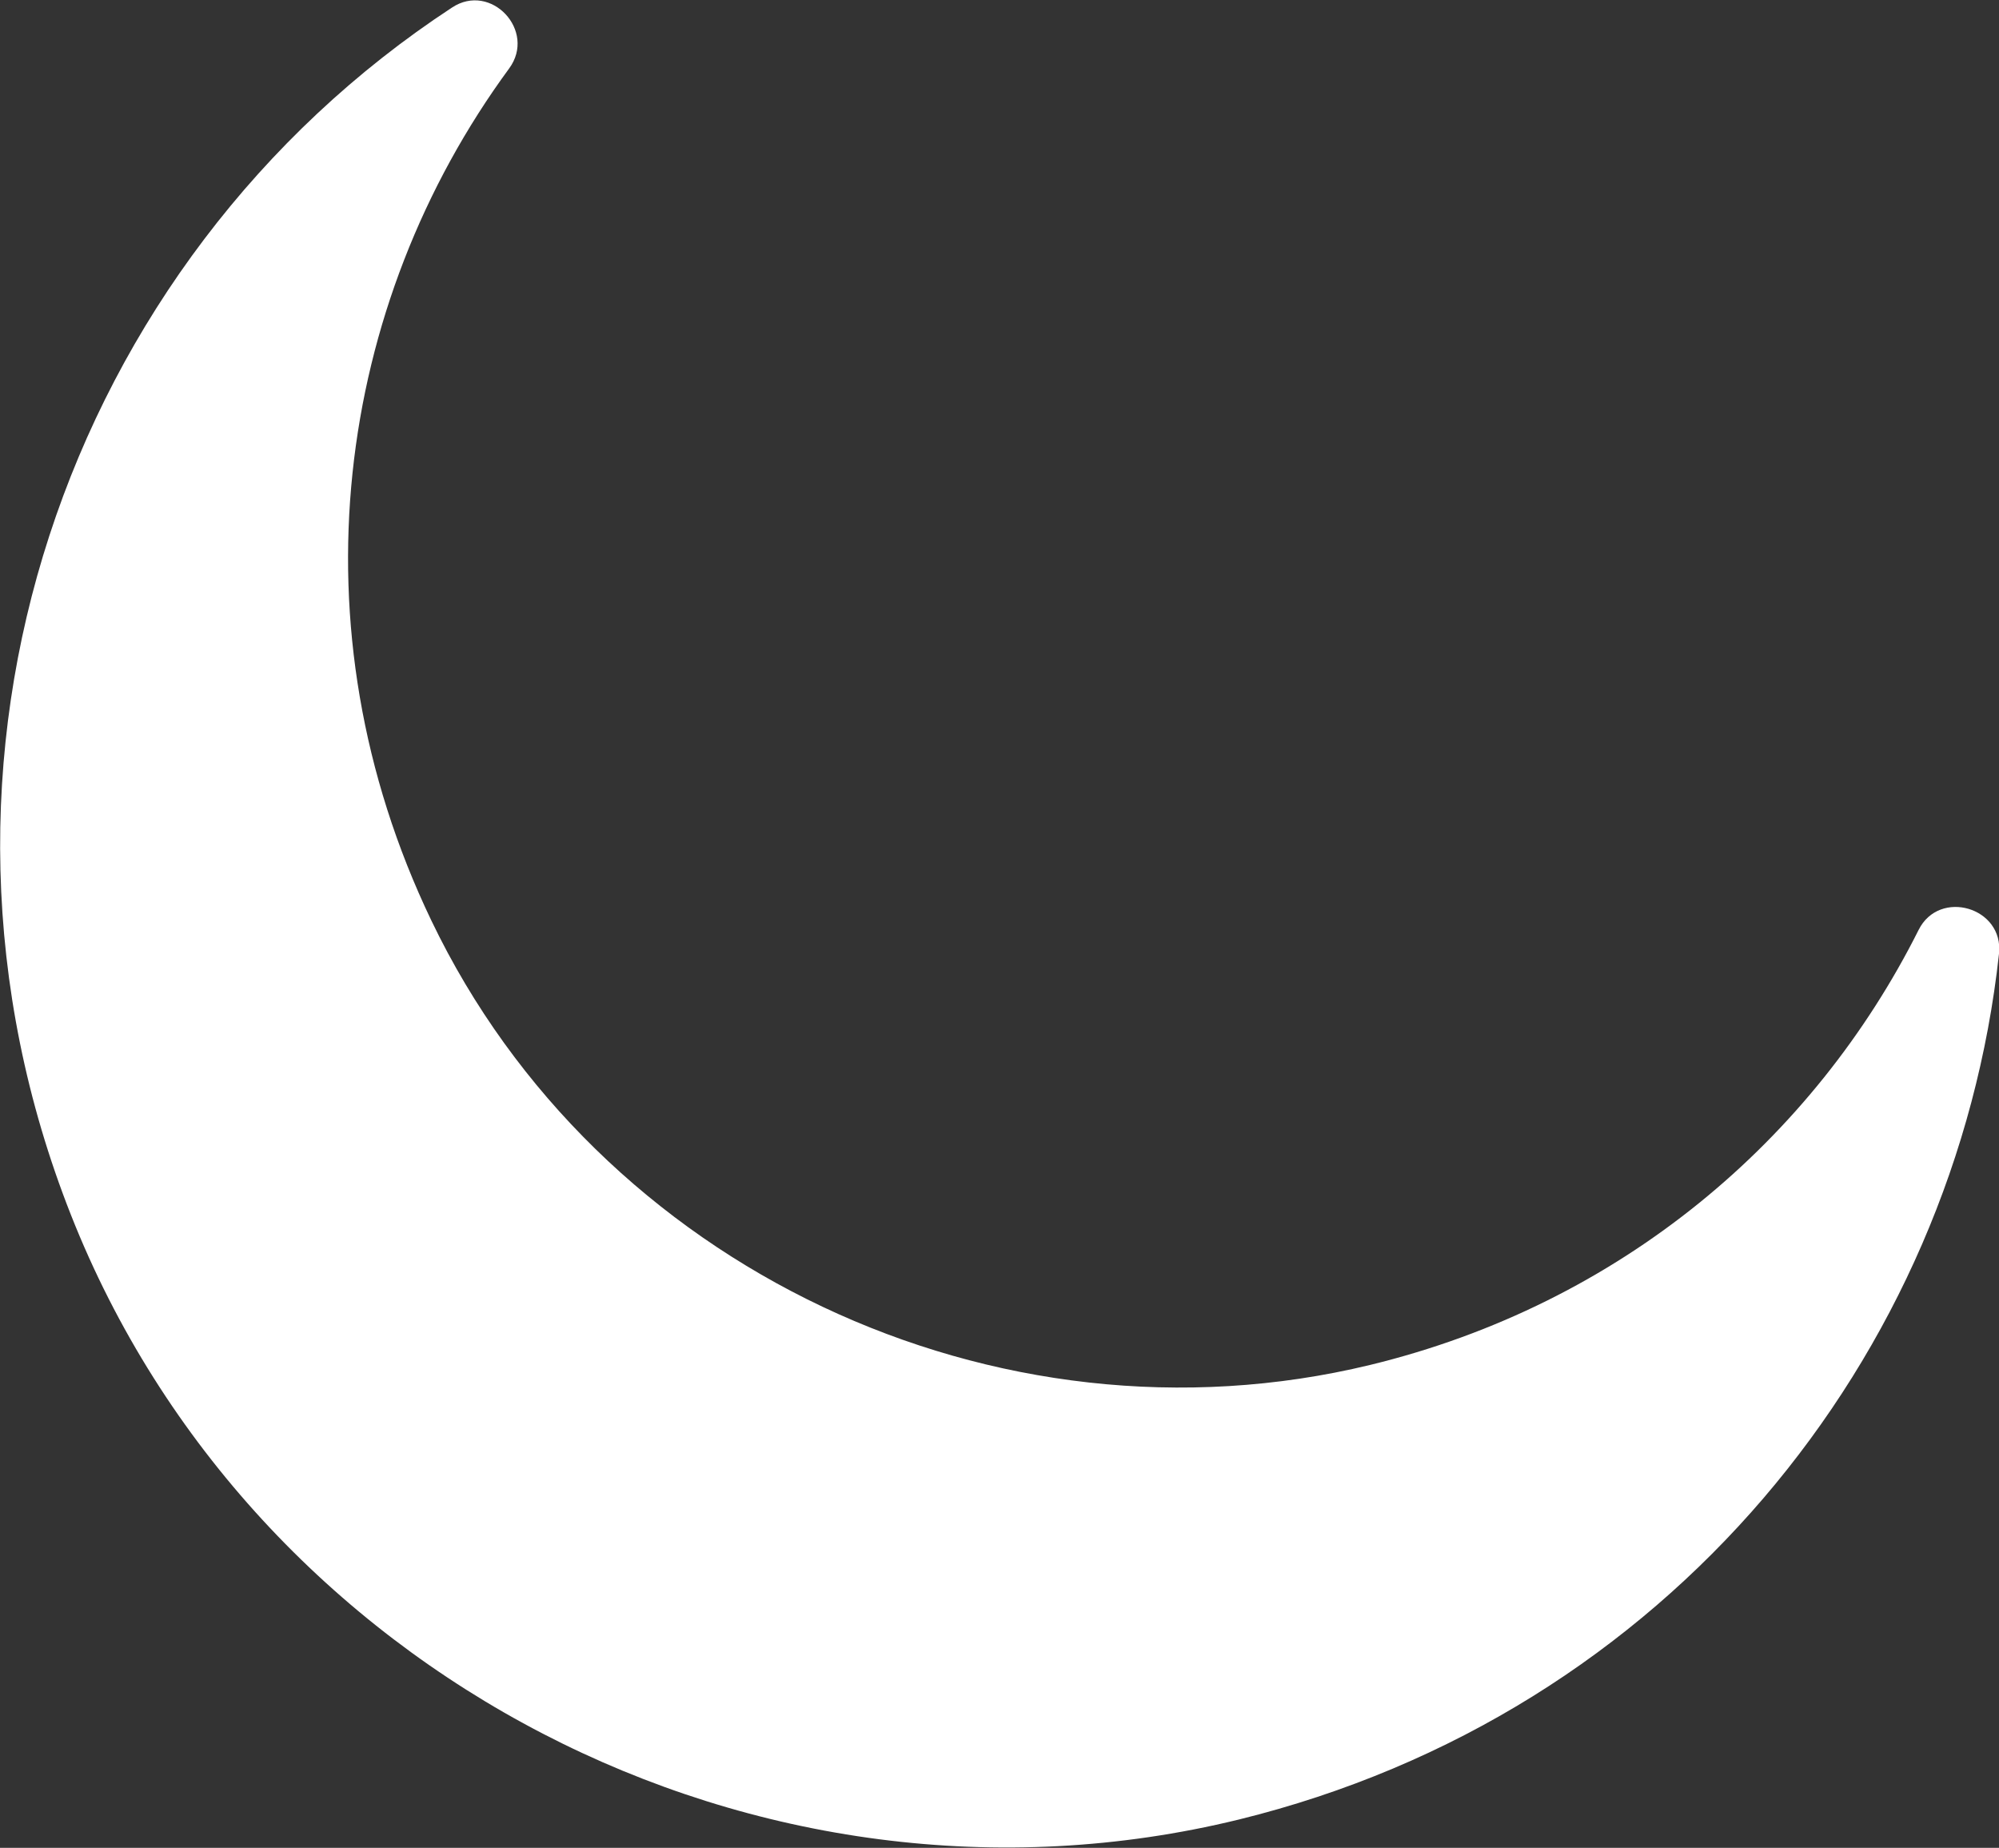
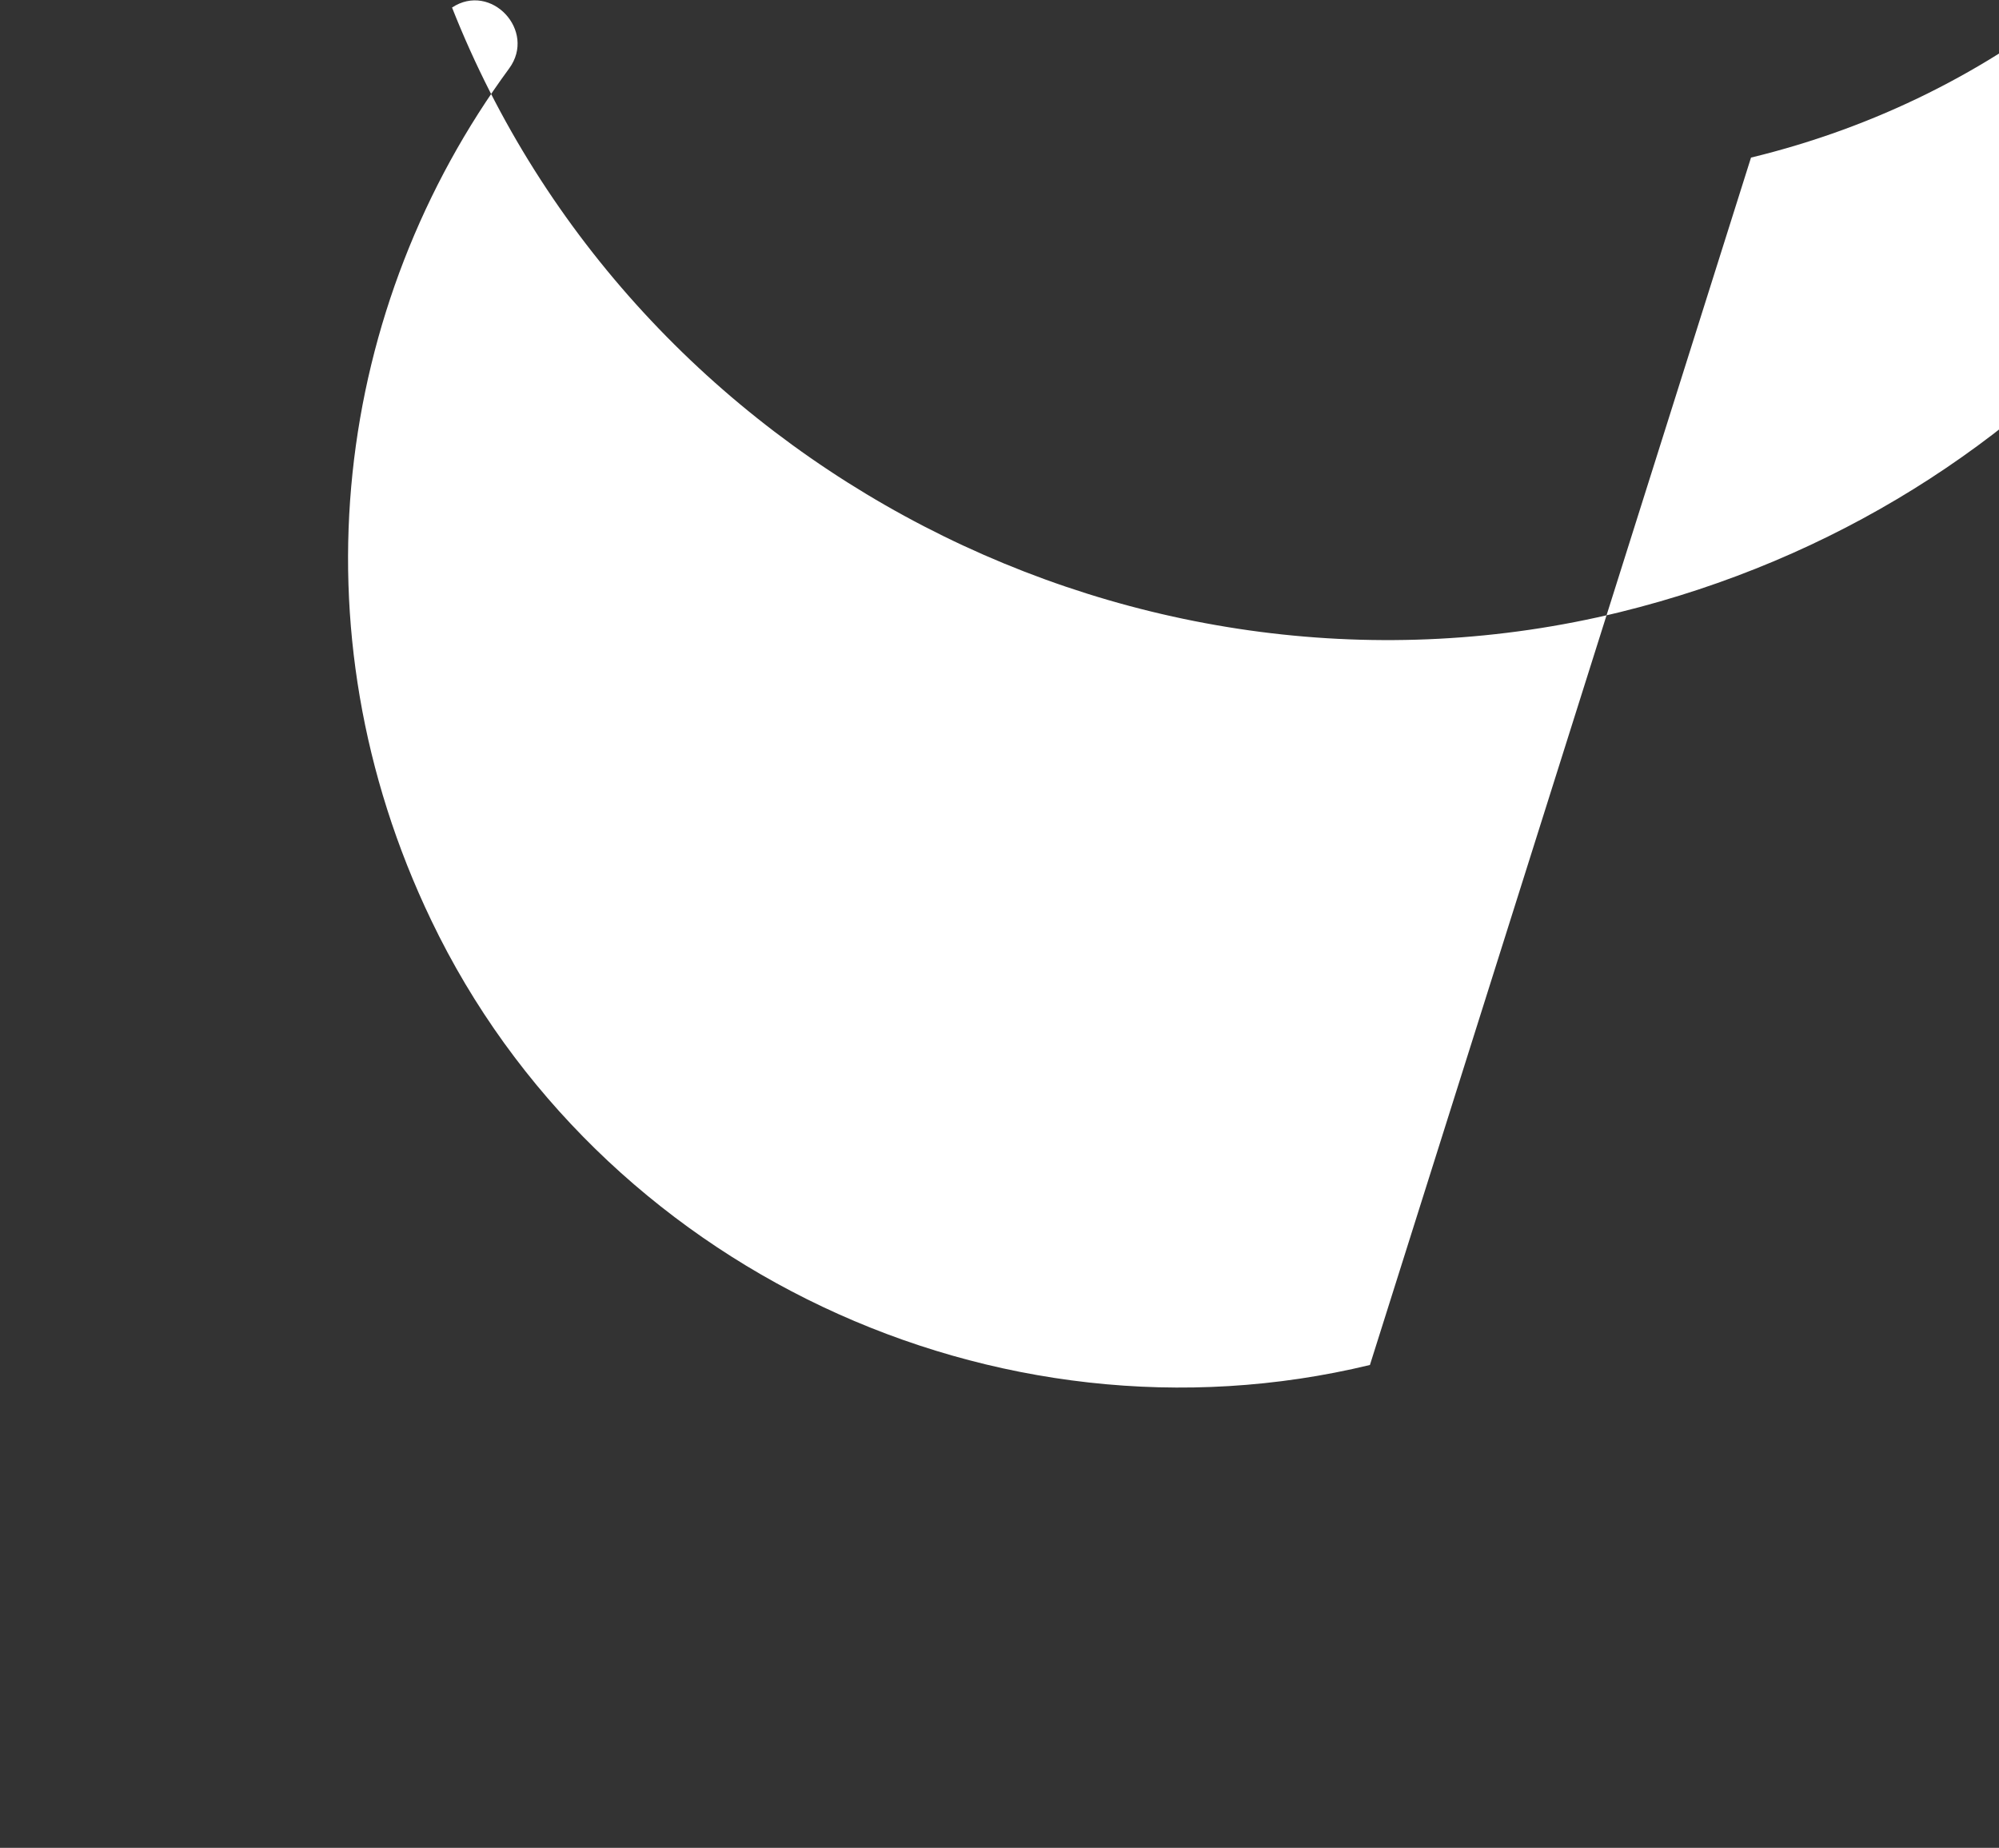
<svg xmlns="http://www.w3.org/2000/svg" id="Layer_2" data-name="Layer 2" viewBox="0 0 31.84 29.43">
  <rect x="0" y="0" width="31.84" height="29.43" fill="#333333" stroke="none" />
  <defs>
    <style>      .cls-1 {        fill: #fff;      }    </style>
  </defs>
  <g id="Layer_1-2" data-name="Layer 1">
-     <path class="cls-1" d="M21.82,21.74c-5.96,1.44-12.3-1.55-14.95-7.08-2.24-4.67-1.52-9.81,1.24-13.57.44-.6-.29-1.38-.91-.97C1.05,4.15-1.73,12.11,1.13,19.35c2.89,7.32,10.95,11.5,18.6,9.63,6.84-1.68,11.41-7.37,12.11-13.79.08-.74-.95-1.04-1.28-.38-1.67,3.33-4.74,5.96-8.74,6.93Z" />
+     <path class="cls-1" d="M21.82,21.74c-5.96,1.44-12.3-1.55-14.95-7.08-2.24-4.67-1.52-9.81,1.24-13.57.44-.6-.29-1.38-.91-.97c2.89,7.32,10.95,11.5,18.6,9.63,6.84-1.68,11.41-7.37,12.11-13.79.08-.74-.95-1.04-1.28-.38-1.67,3.33-4.74,5.96-8.74,6.93Z" />
  </g>
</svg>